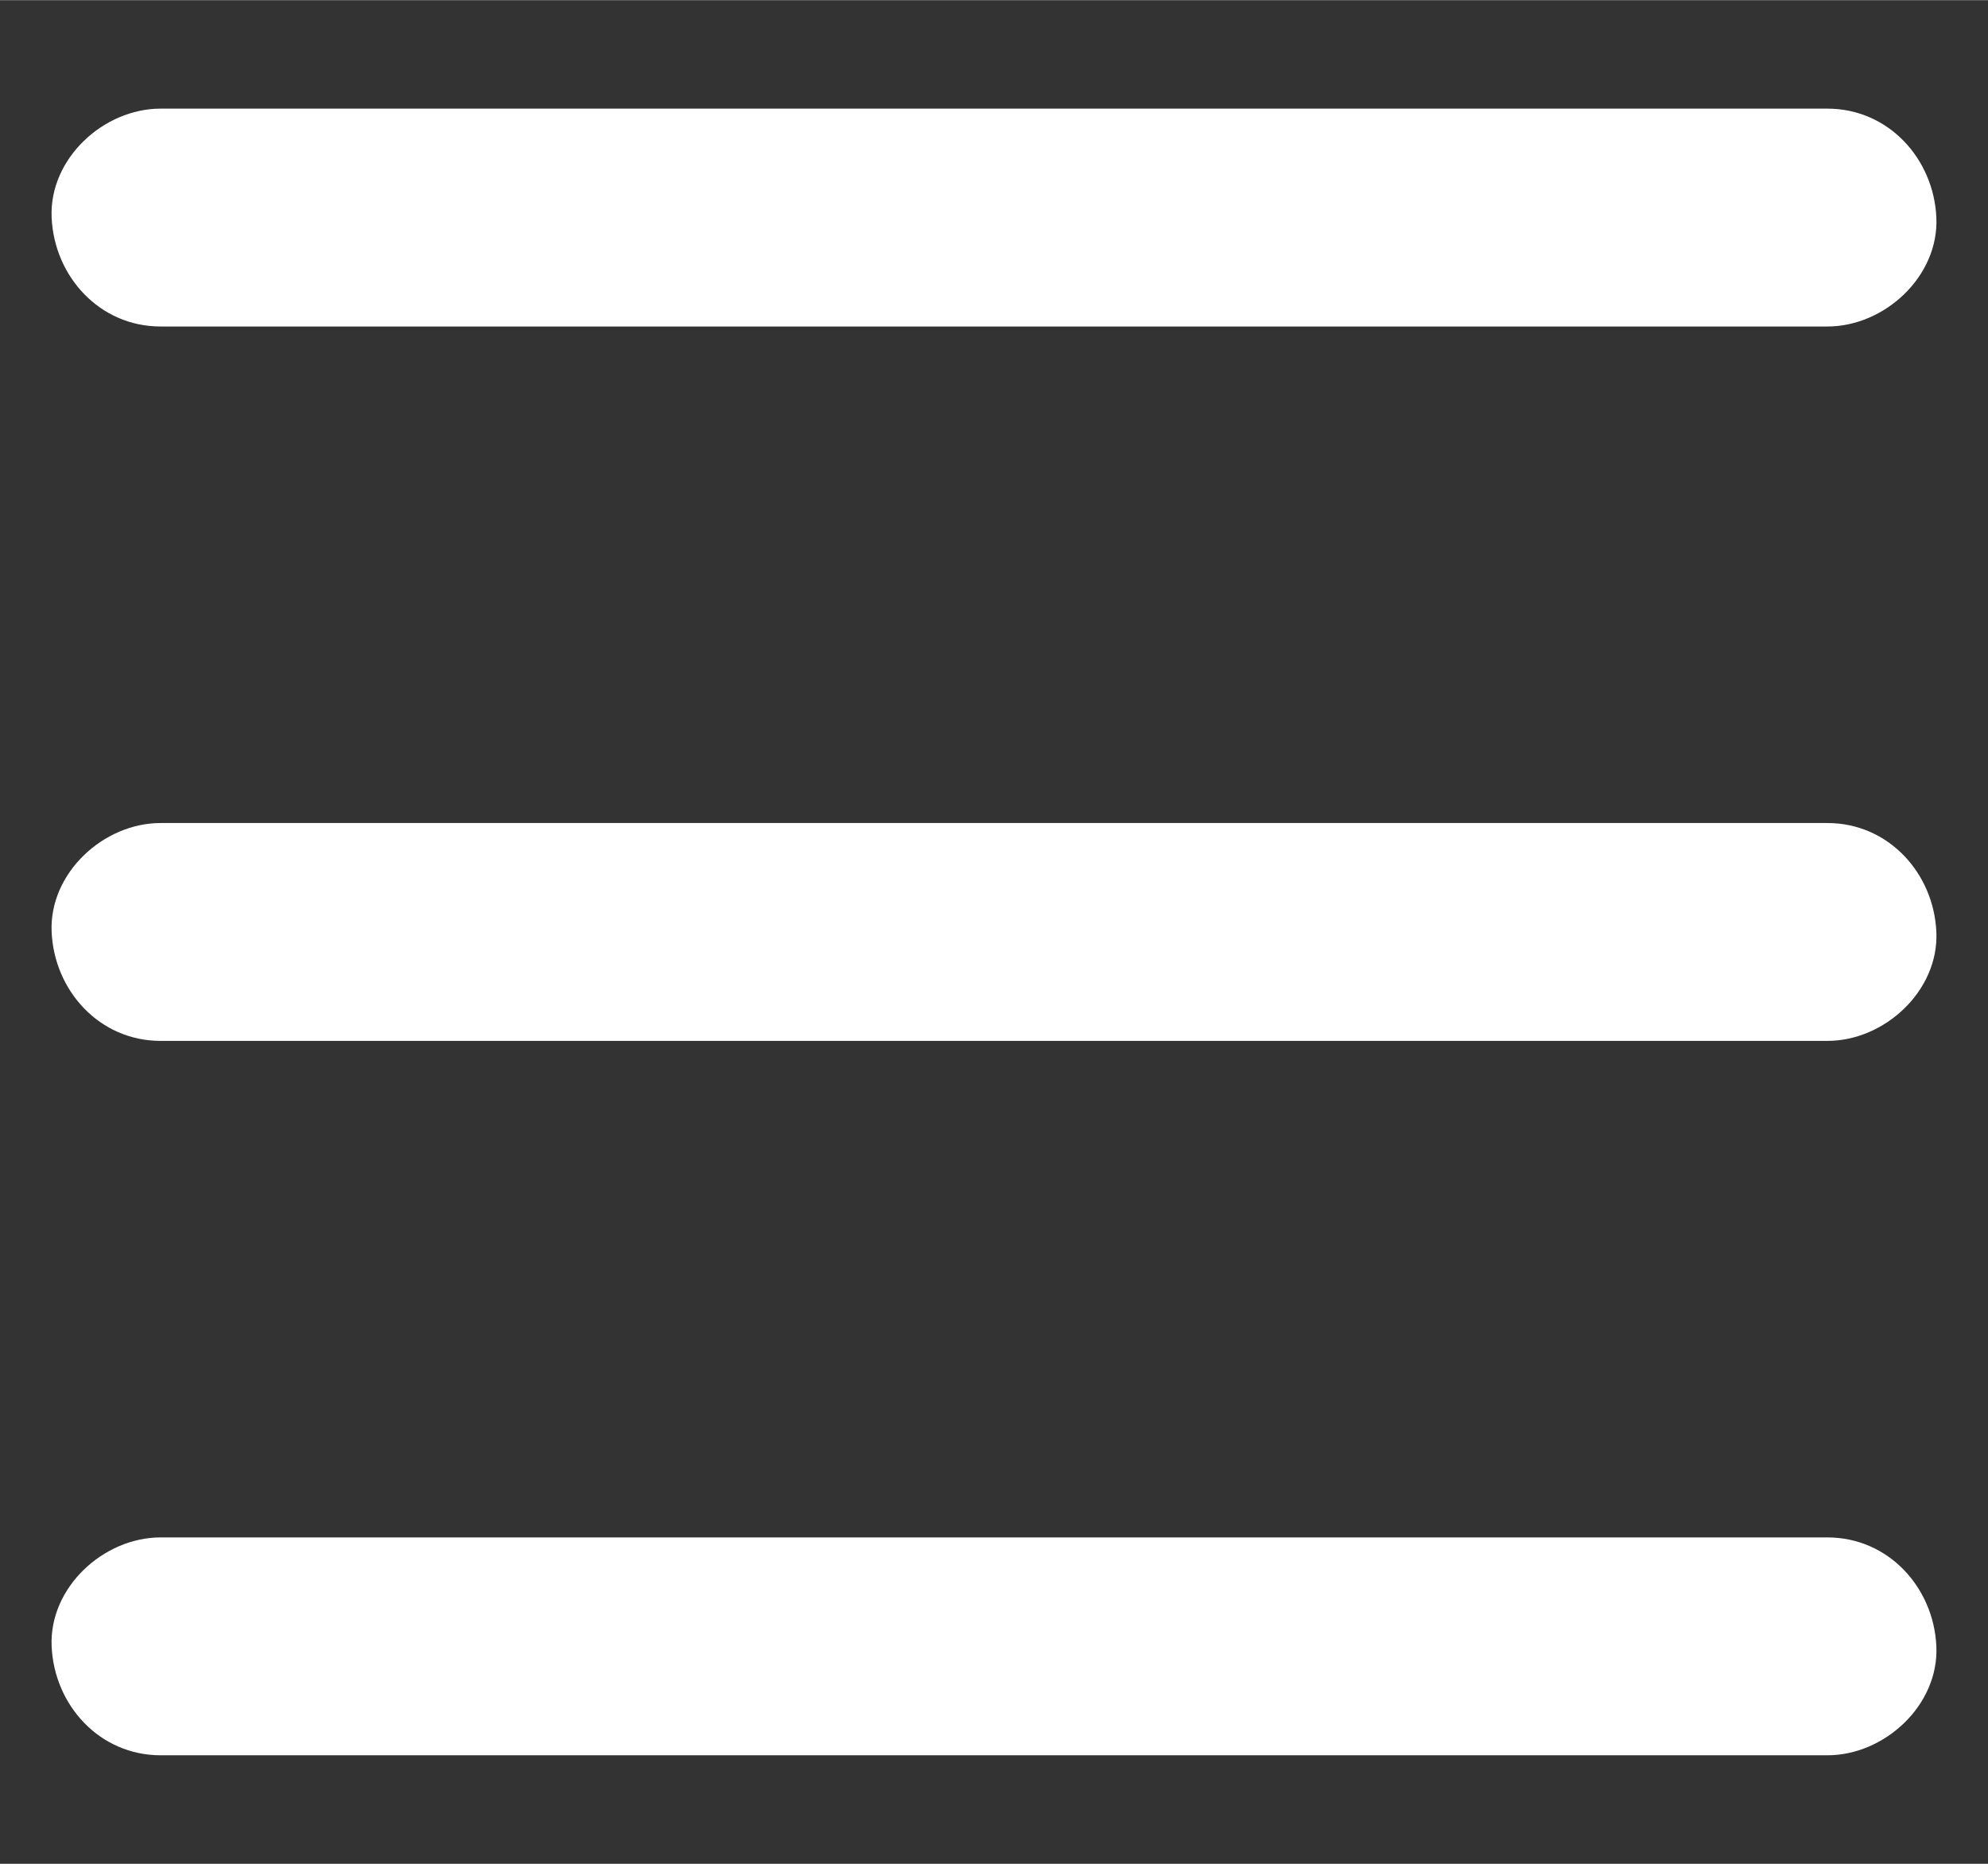
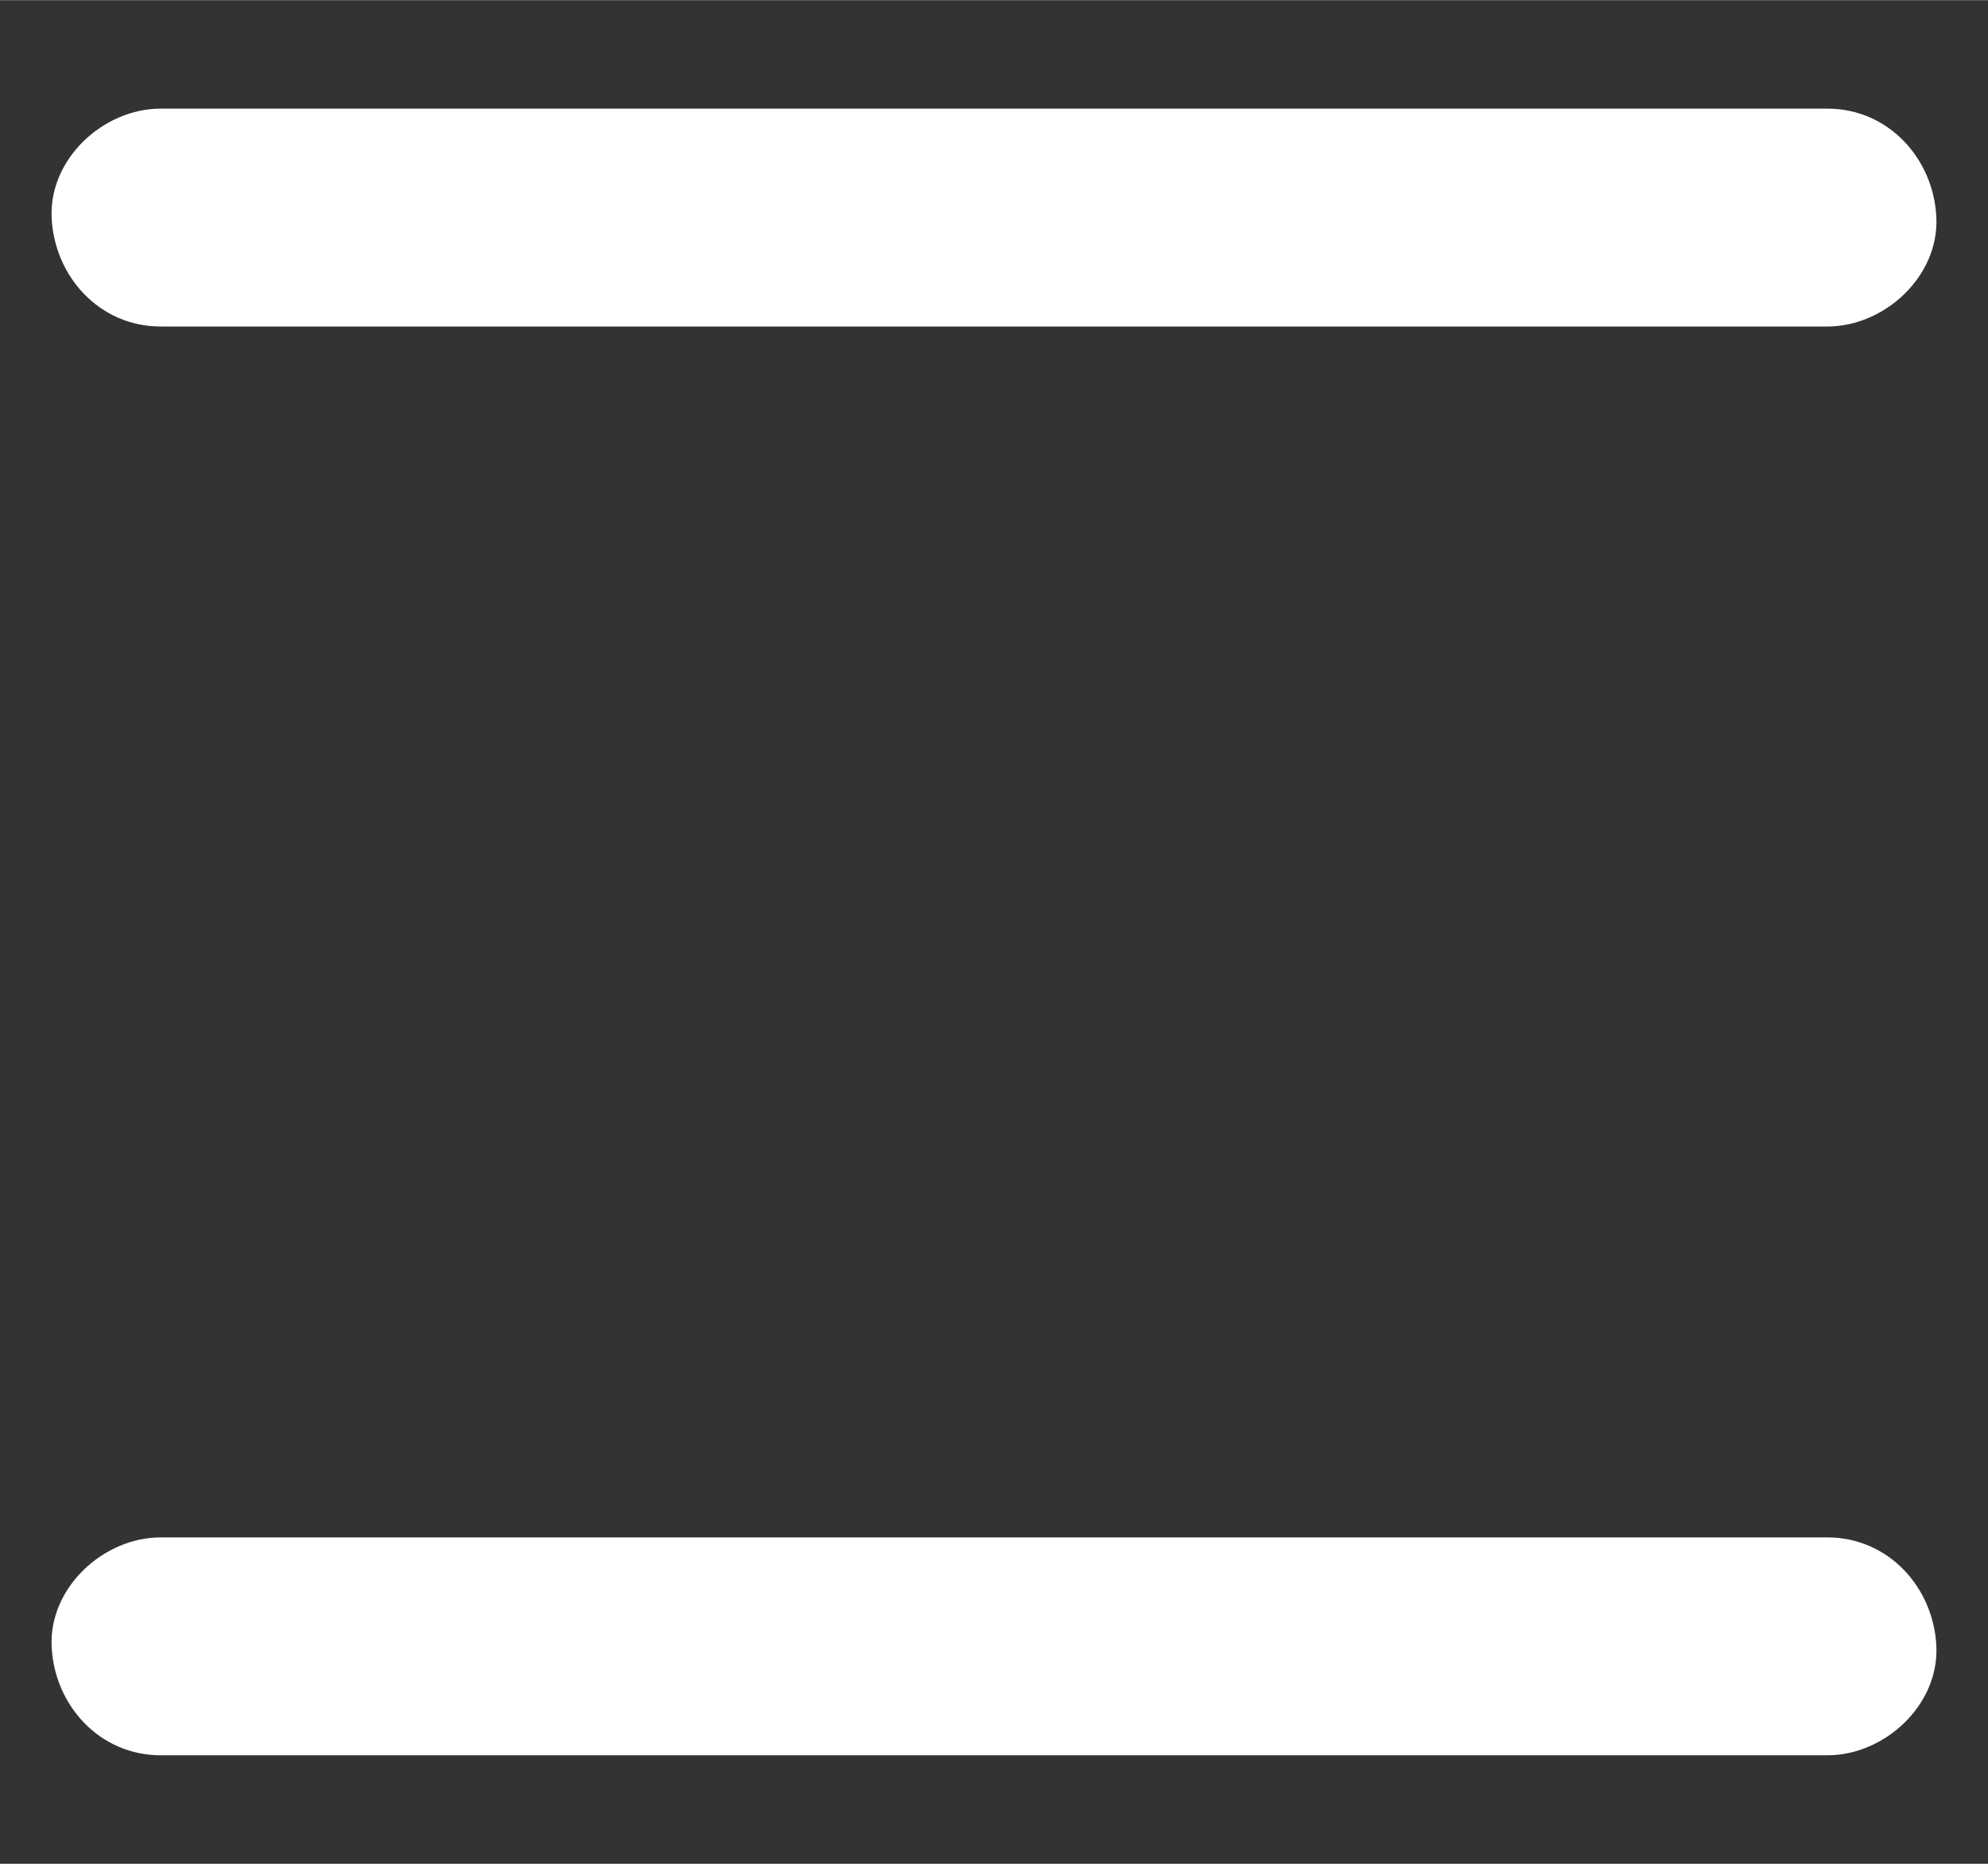
<svg xmlns="http://www.w3.org/2000/svg" id="Vrstva_4" width="32.19mm" height="30.18mm" viewBox="0 0 91.25 85.54">
  <rect x="0" y="0" width="91.25" height="85.54" fill="#333333" stroke="none" />
  <defs>
    <style>.cls-1{fill:#fff;stroke-width:0px;}</style>
  </defs>
  <path class="cls-1" d="M7.37,14.98h76.51c2.62,0,5.12-2.3,5-5s-2.2-5-5-5H7.37c-2.62,0-5.12,2.3-5,5s2.2,5,5,5h0Z" />
-   <path class="cls-1" d="M7.37,47.77h76.51c2.62,0,5.12-2.3,5-5s-2.2-5-5-5H7.37c-2.62,0-5.12,2.3-5,5s2.2,5,5,5h0Z" />
  <path class="cls-1" d="M7.37,80.56h76.51c2.62,0,5.12-2.3,5-5s-2.2-5-5-5H7.37c-2.62,0-5.12,2.3-5,5s2.2,5,5,5h0Z" />
</svg>